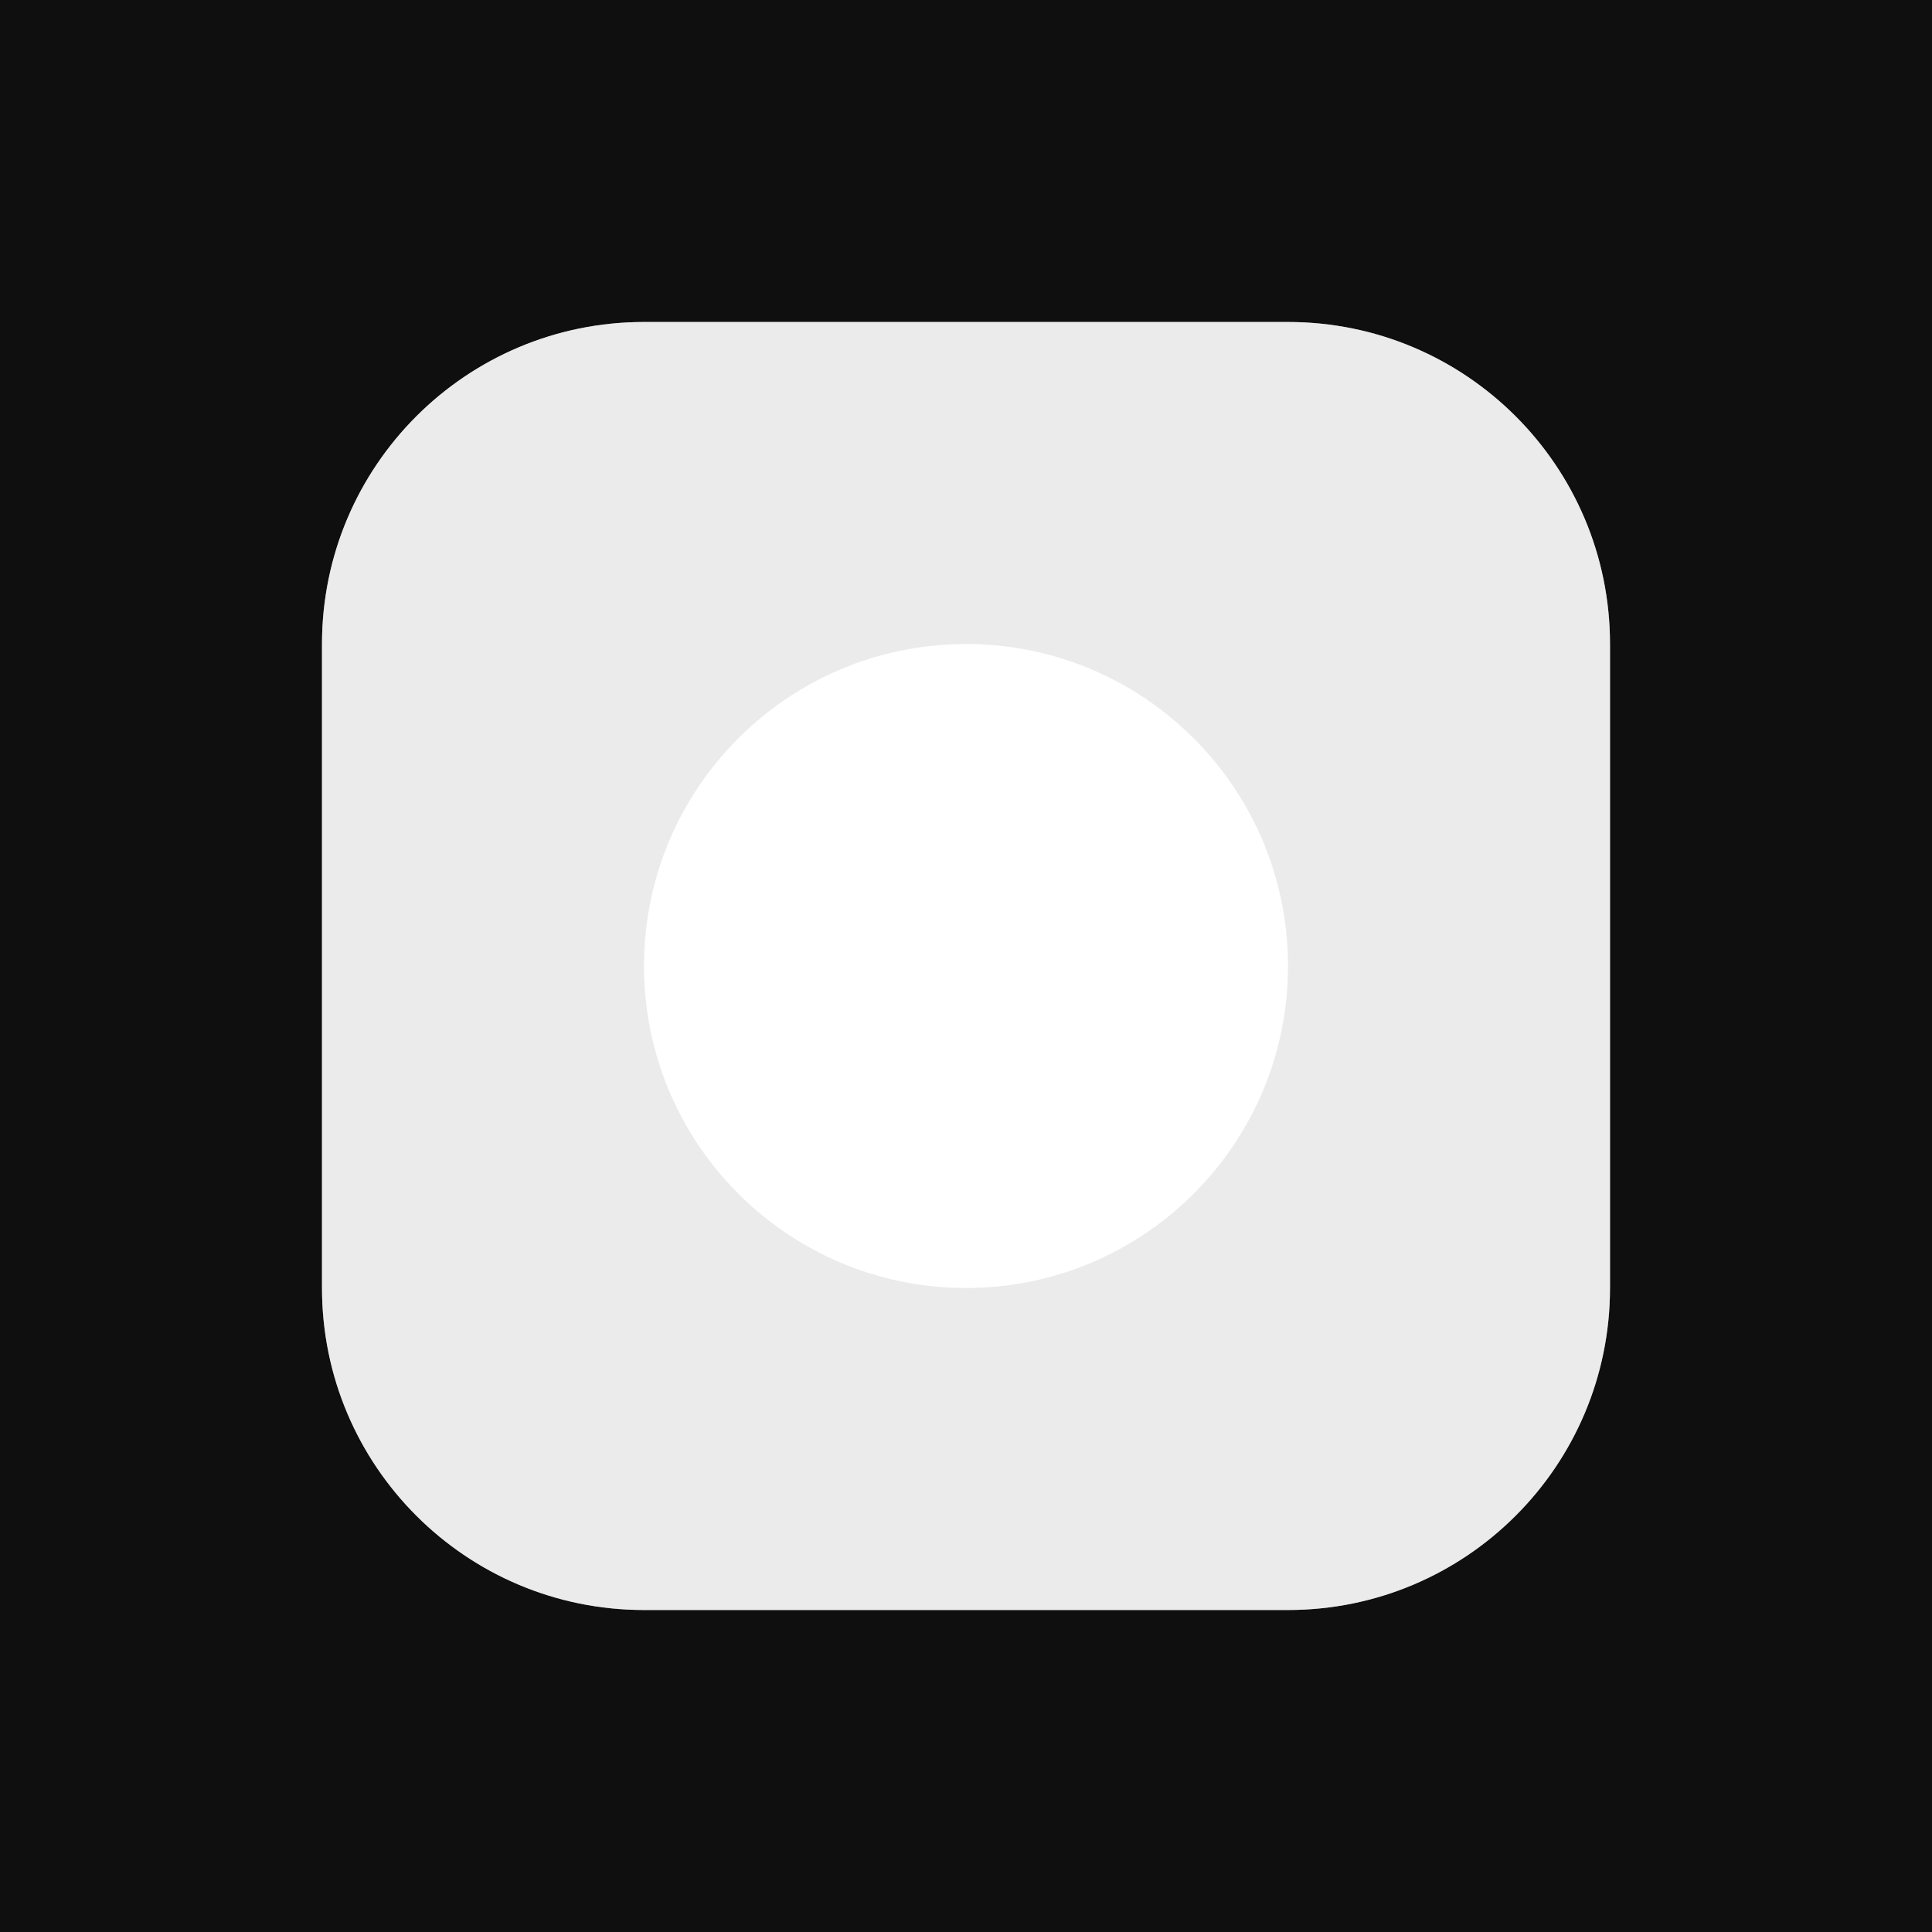
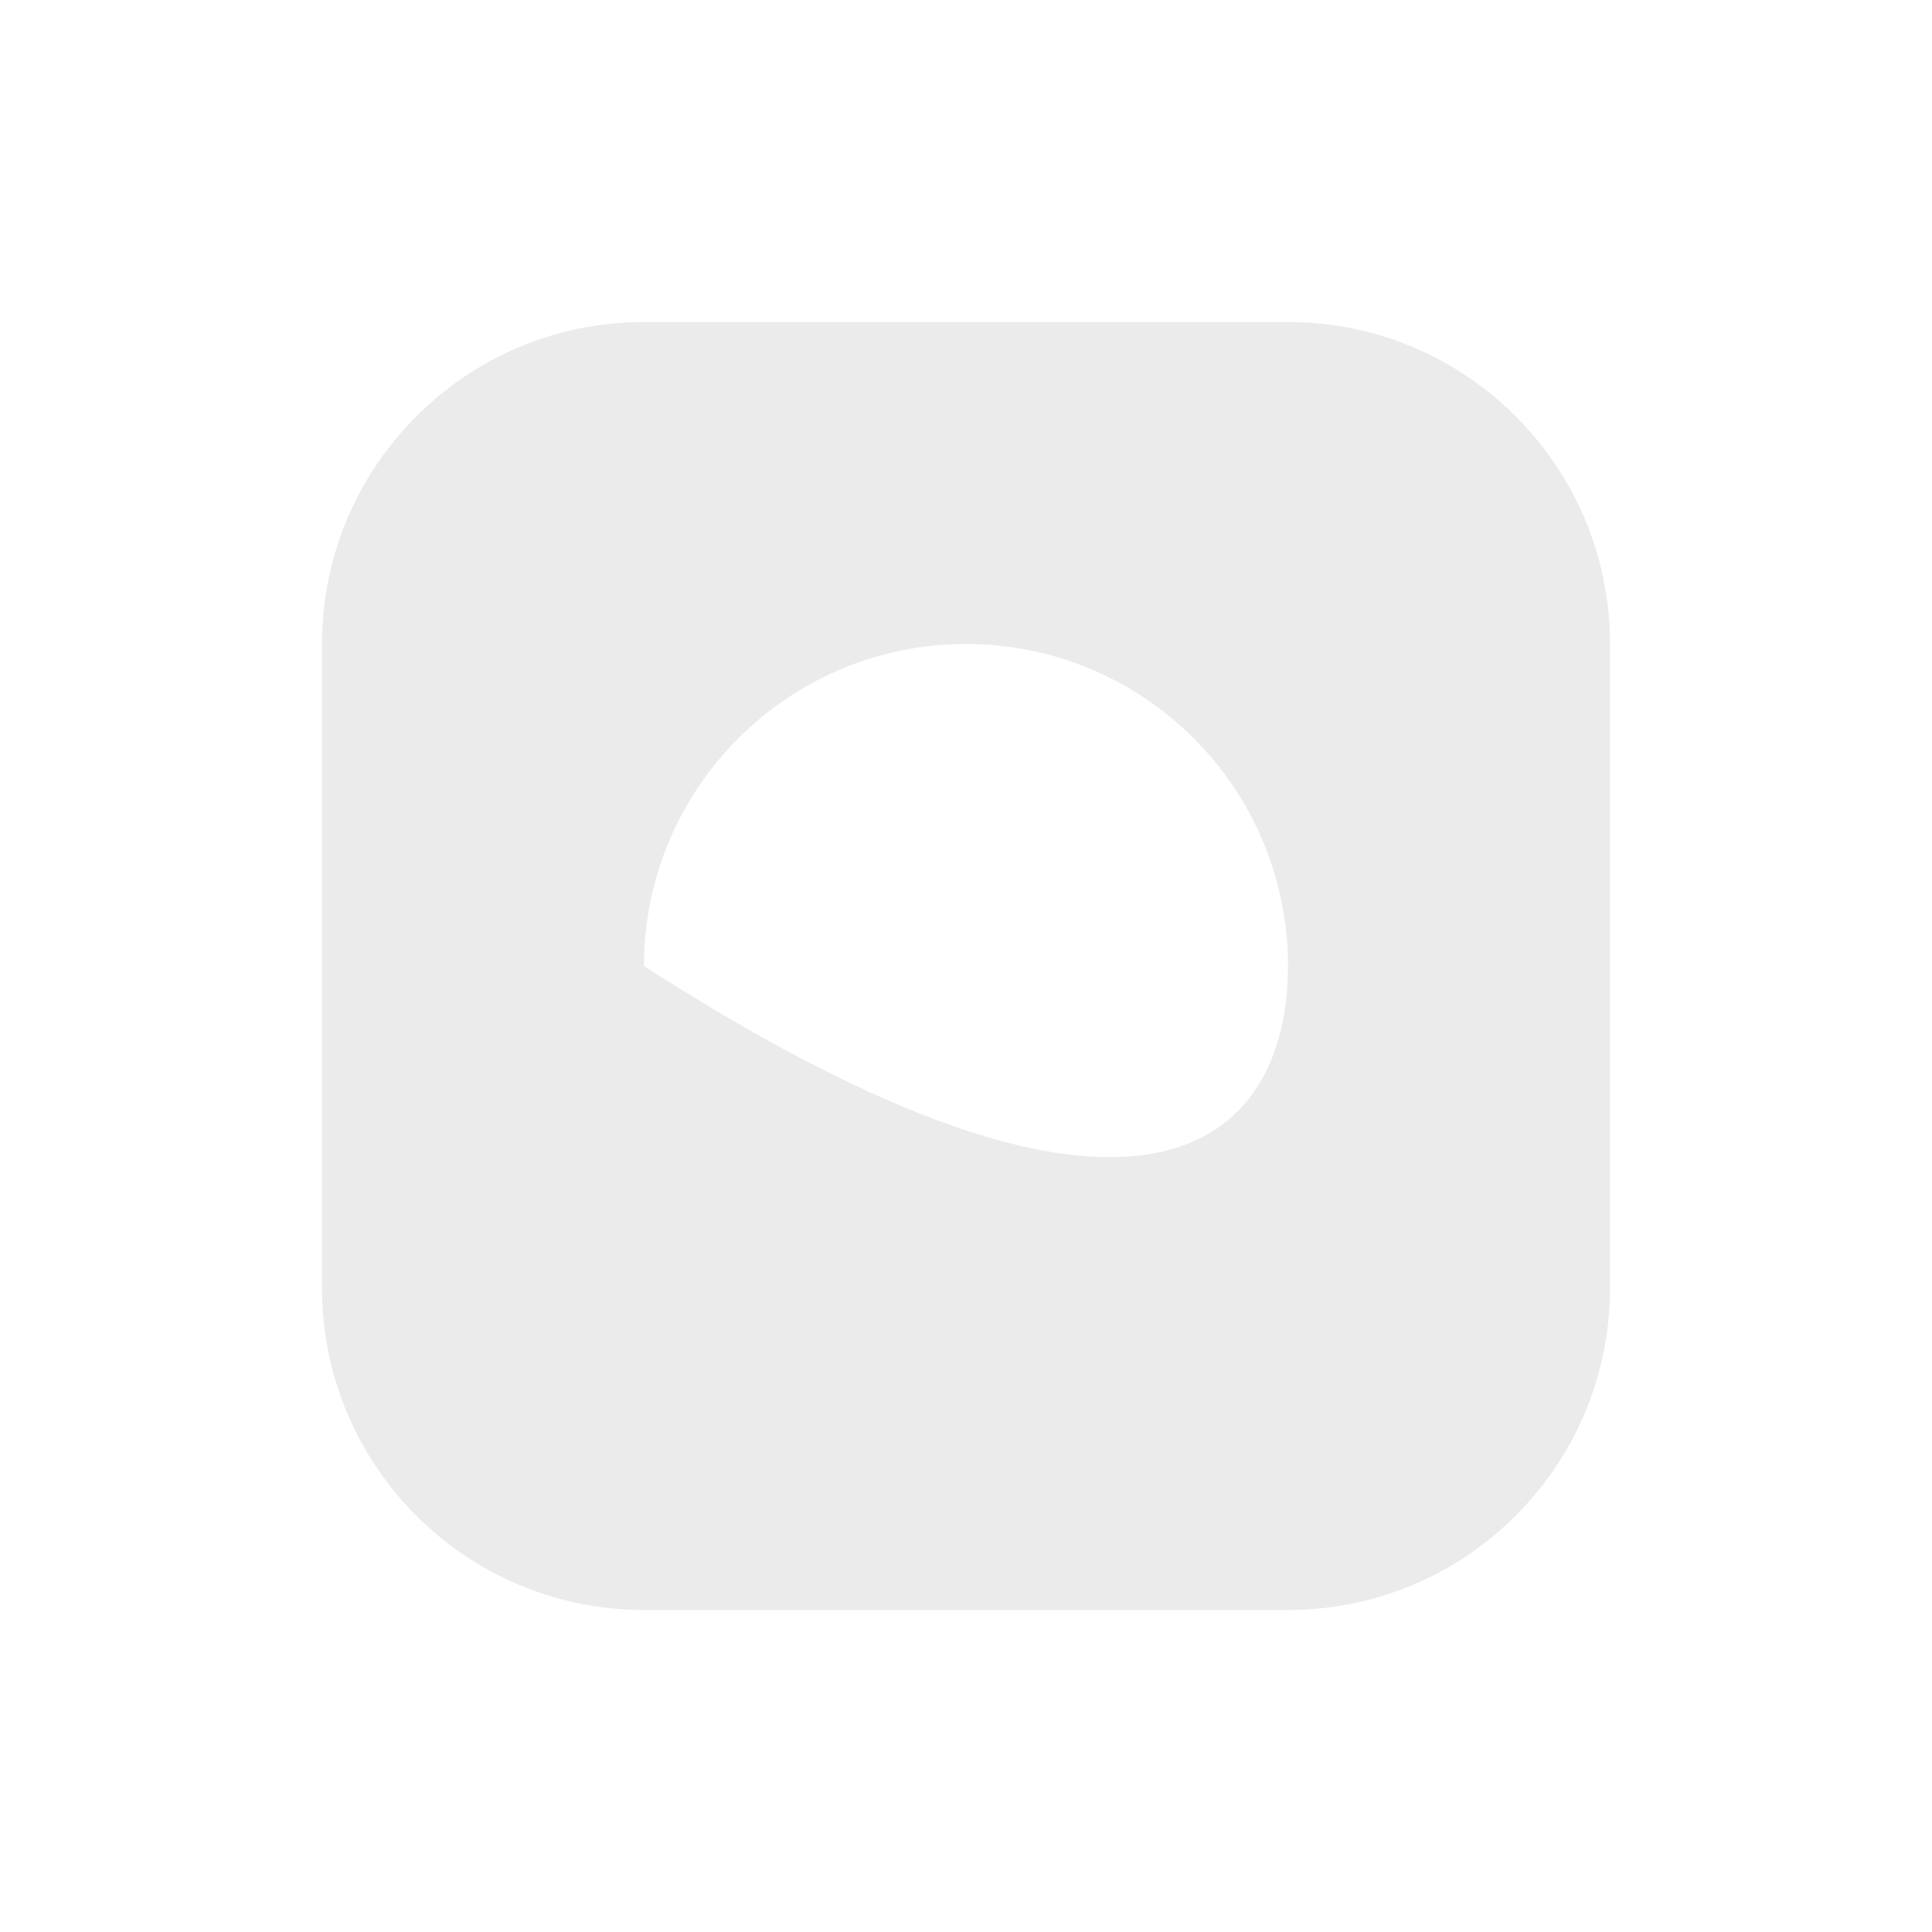
<svg xmlns="http://www.w3.org/2000/svg" width="1200" height="1200" viewBox="0 0 1200 1200" fill="none">
-   <path fill-rule="evenodd" clip-rule="evenodd" d="M1200 0H0V1200H1200V0ZM800 200H400C289.543 200 200 289.543 200 400V800C200 910.457 289.543 1000 400 1000H800C910.457 1000 1000 910.457 1000 800V400C1000 289.543 910.457 200 800 200Z" fill="#0F0F0F" />
-   <path opacity="0.5" fill-rule="evenodd" clip-rule="evenodd" d="M400 200H800C910.457 200 1000 289.543 1000 400V800C1000 910.457 910.457 1000 800 1000H400C289.543 1000 200 910.457 200 800V400C200 289.543 289.543 200 400 200ZM400 600C400 710.457 489.543 800 600 800C710.457 800 800 710.457 800 600C800 489.543 710.457 400 600 400C489.543 400 400 489.543 400 600Z" fill="#D9D9D9" />
+   <path opacity="0.5" fill-rule="evenodd" clip-rule="evenodd" d="M400 200H800C910.457 200 1000 289.543 1000 400V800C1000 910.457 910.457 1000 800 1000H400C289.543 1000 200 910.457 200 800V400C200 289.543 289.543 200 400 200ZM400 600C710.457 800 800 710.457 800 600C800 489.543 710.457 400 600 400C489.543 400 400 489.543 400 600Z" fill="#D9D9D9" />
</svg>